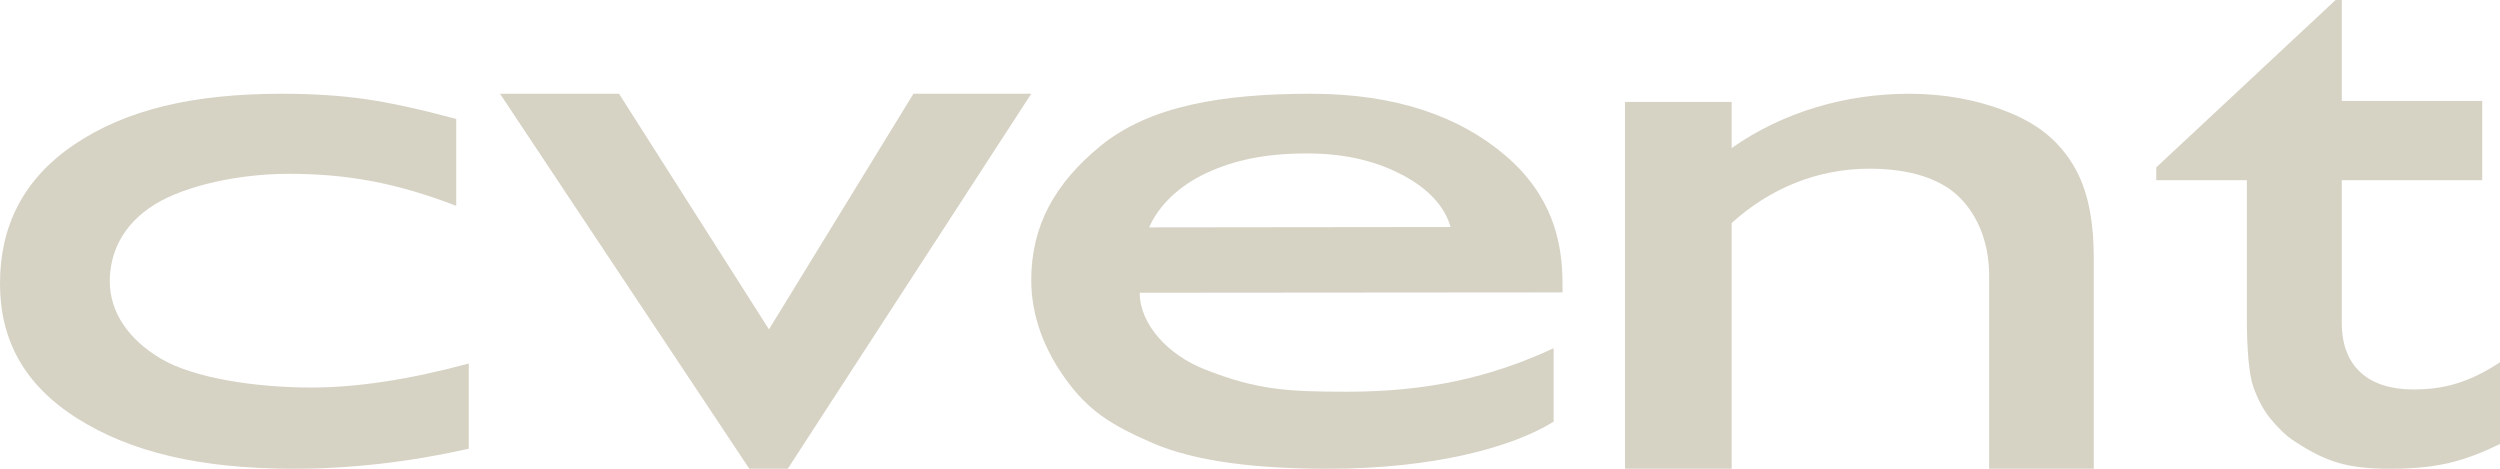
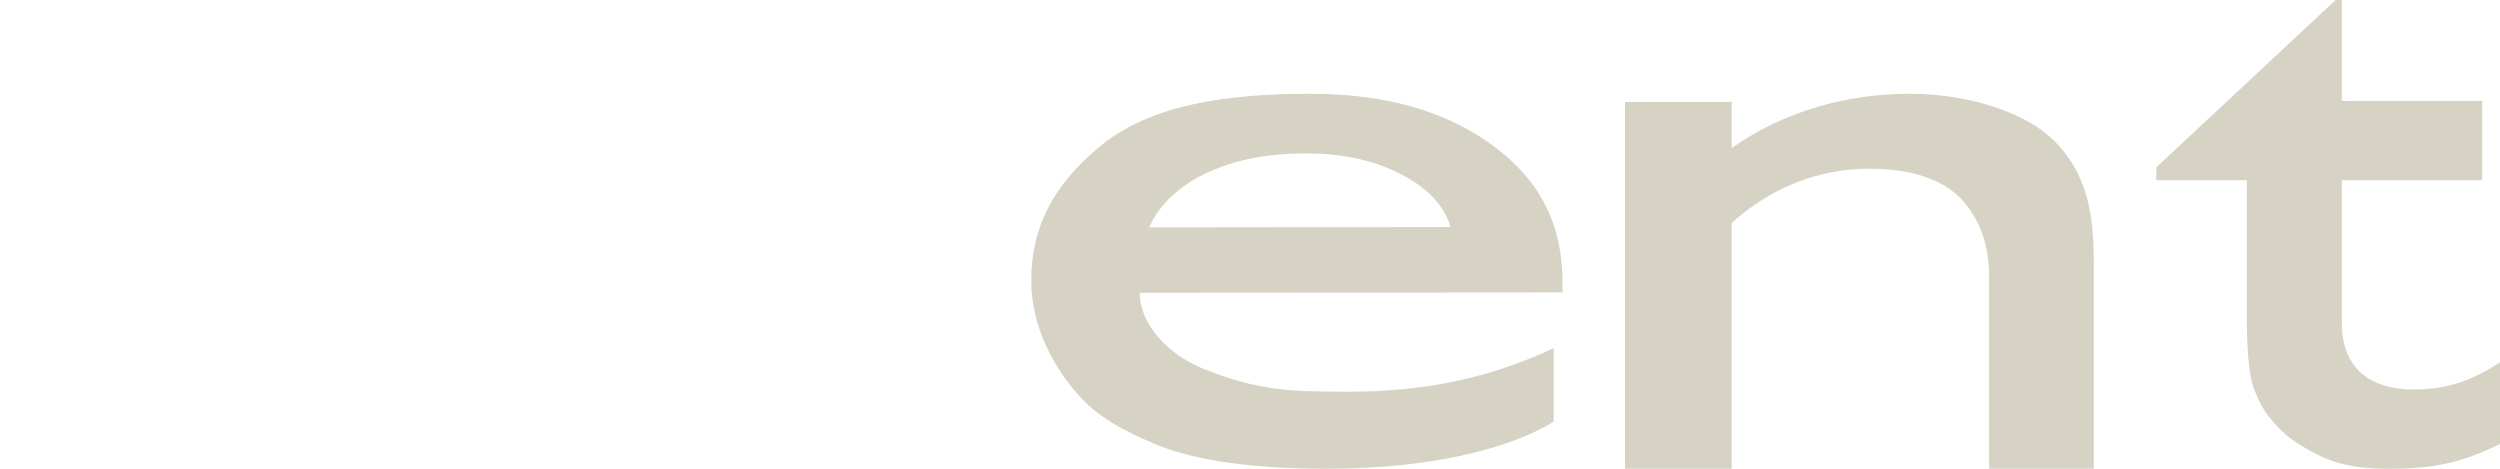
<svg xmlns="http://www.w3.org/2000/svg" width="80px" height="15px" viewBox="0 0 80 15" version="1.1">
  <title>cvent</title>
  <desc>Created with Sketch.</desc>
  <defs />
  <g id="Symbols" stroke="none" stroke-width="1" fill="none" fill-rule="evenodd">
    <g id="Footer-/-Dark" transform="translate(-1211, -234)" fill="#D6D2C4">
      <g id="Group-5" transform="translate(1210, 52)">
        <g id="cvent" transform="translate(1, 182)">
-           <polyline id="Fill-1" points="29.23 3 33 3 25.208 15 23.978 15 16 3 19.809 3 24.607 10.54 29.23 3" />
          <path d="M36.773,7.276 L46.419,7.265 C46.22,6.57 45.665,6.016 44.891,5.606 C44.116,5.196 43.142,4.91 41.833,4.91 C40.524,4.91 39.51,5.11 38.573,5.552 C37.731,5.95 37.075,6.574 36.773,7.276 Z M50,9.357 L36.471,9.368 C36.471,10.376 37.373,11.355 38.551,11.82 C40.216,12.478 41.198,12.535 43.113,12.535 C45.633,12.535 47.674,12.092 49.716,11.143 L49.716,13.493 C48.383,14.322 45.856,15 42.498,15 C40.245,15 38.274,14.779 36.887,14.179 C35.524,13.589 34.827,13.13 34.113,12.149 C33.437,11.219 33,10.139 33,8.963 C33,7.198 33.777,5.858 35.196,4.686 C36.783,3.377 39.136,3 41.954,3 C44.668,3 46.704,3.726 48.167,4.972 C49.677,6.259 50,7.746 50,9.068 L50,9.357 Z" id="Fill-2" />
          <path d="M55.413,3.261 L55.413,4.739 C57.055,3.58 59.071,3 61.09,3 C62.211,3 63.252,3.19 64.216,3.569 C65.18,3.949 65.784,4.44 66.247,5.13 C66.741,5.865 67,6.838 67,8.271 L67,15 L63.653,15 L63.653,8.826 C63.653,7.625 63.192,6.762 62.632,6.246 C62.071,5.731 61.141,5.398 59.826,5.398 C58.144,5.398 56.626,6.036 55.413,7.137 L55.413,15 L52,15 L52,3.261 L55.413,3.261" id="Fill-3" />
          <path d="M69,5.357 L74.737,0.002 L74.937,0 L74.937,3.229 L79.431,3.229 L79.431,5.766 L74.937,5.766 L74.937,10.336 C74.937,11.755 75.818,12.463 77.224,12.463 C78.234,12.463 79.025,12.23 80,11.594 L80,14.208 C78.833,14.773 77.972,15 76.478,15 C75.12,15 74.436,14.783 73.435,14.127 C73.121,13.93 72.855,13.638 72.65,13.391 C72.445,13.144 72.245,12.779 72.107,12.38 C71.968,11.98 71.899,11.219 71.899,10.096 L71.899,5.766 L69,5.766 L69,5.357" id="Fill-4" />
-           <path d="M15,11.633 L15,14.359 C13.092,14.787 11.226,15 9.402,15 C6.395,15 4.173,14.463 2.474,13.39 C0.775,12.317 0,10.878 0,9.075 C0,7.256 0.726,5.739 2.38,4.623 C4.035,3.508 6.173,3 9.017,3 C10.006,3 10.894,3.057 11.682,3.17 C12.47,3.283 13.442,3.495 14.599,3.806 L14.599,6.586 C12.672,5.846 11.098,5.562 9.236,5.562 C7.644,5.562 5.943,5.937 4.968,6.532 C3.881,7.196 3.513,8.145 3.513,9 C3.513,10.002 4.122,10.86 5.121,11.462 C6.186,12.104 8.19,12.401 9.958,12.401 C11.422,12.401 13.103,12.145 15,11.633" id="Fill-5" />
        </g>
      </g>
    </g>
  </g>
</svg>